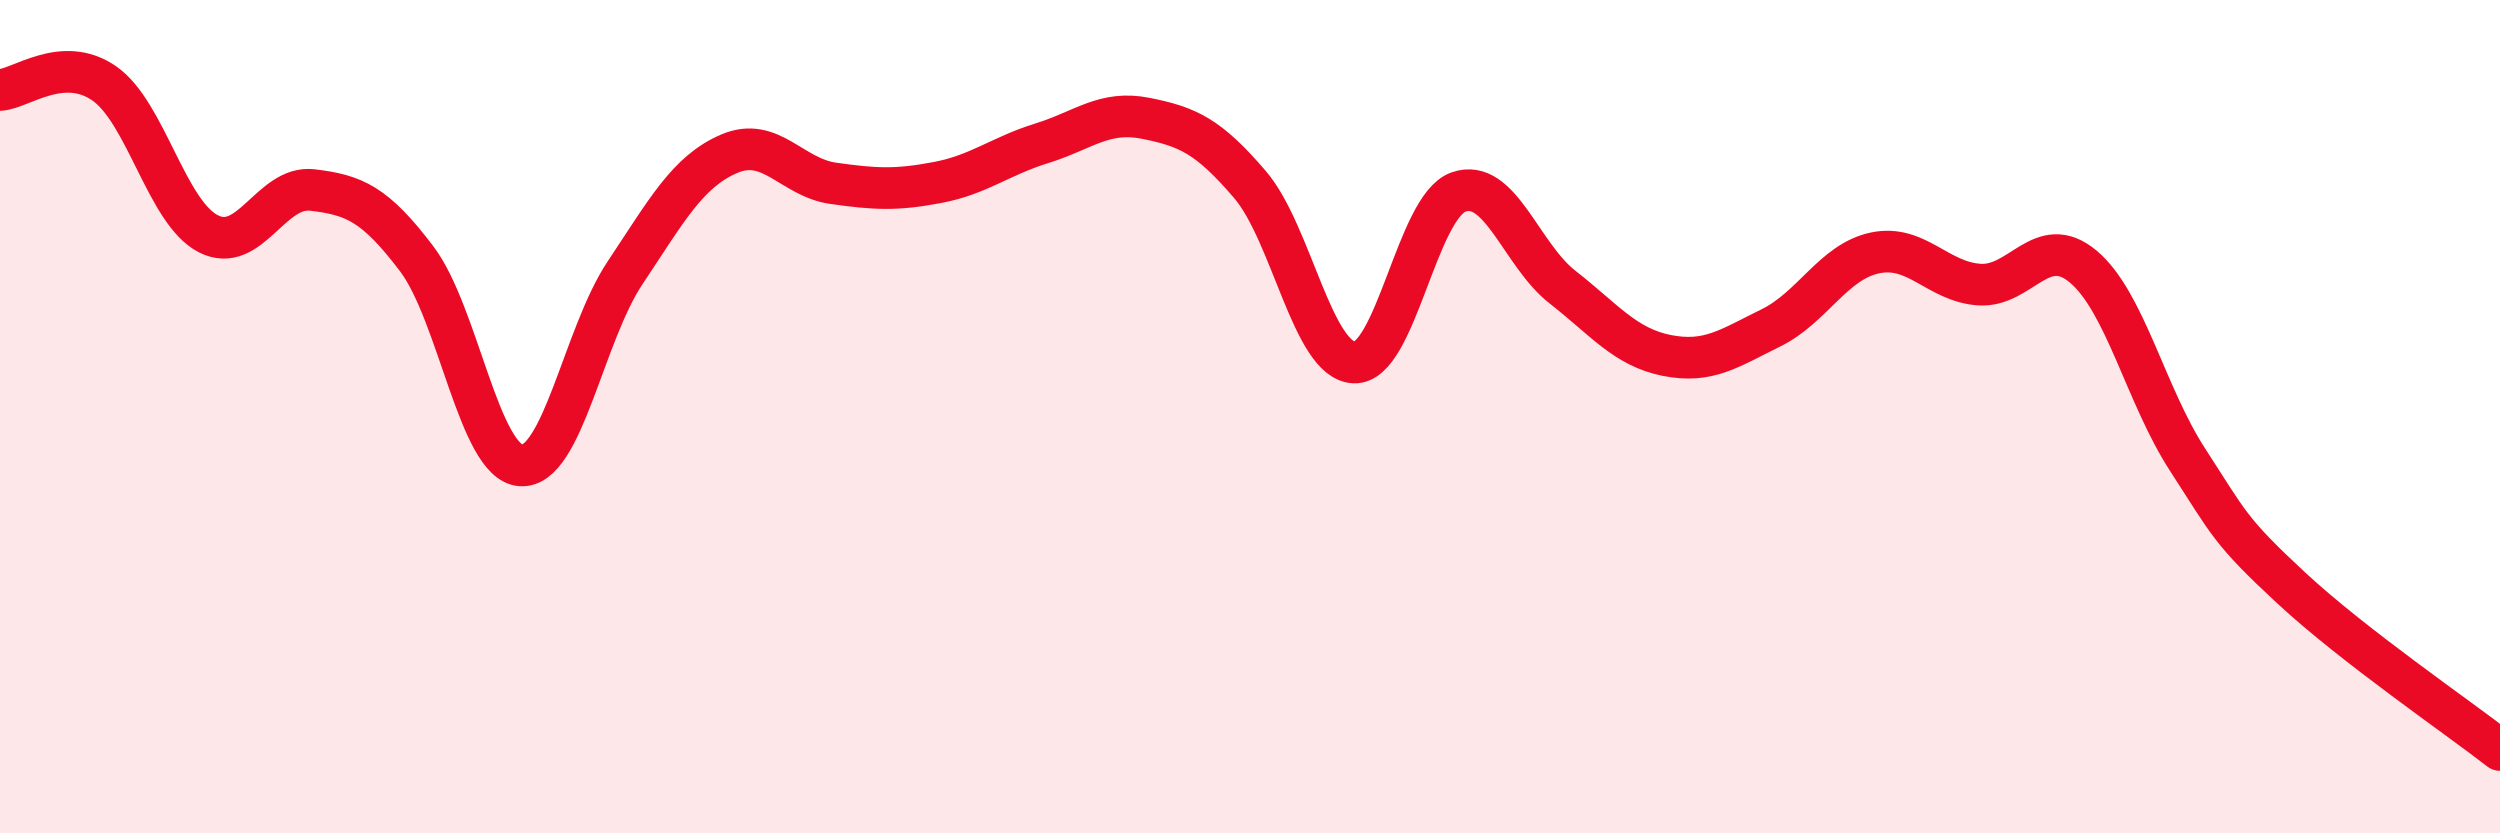
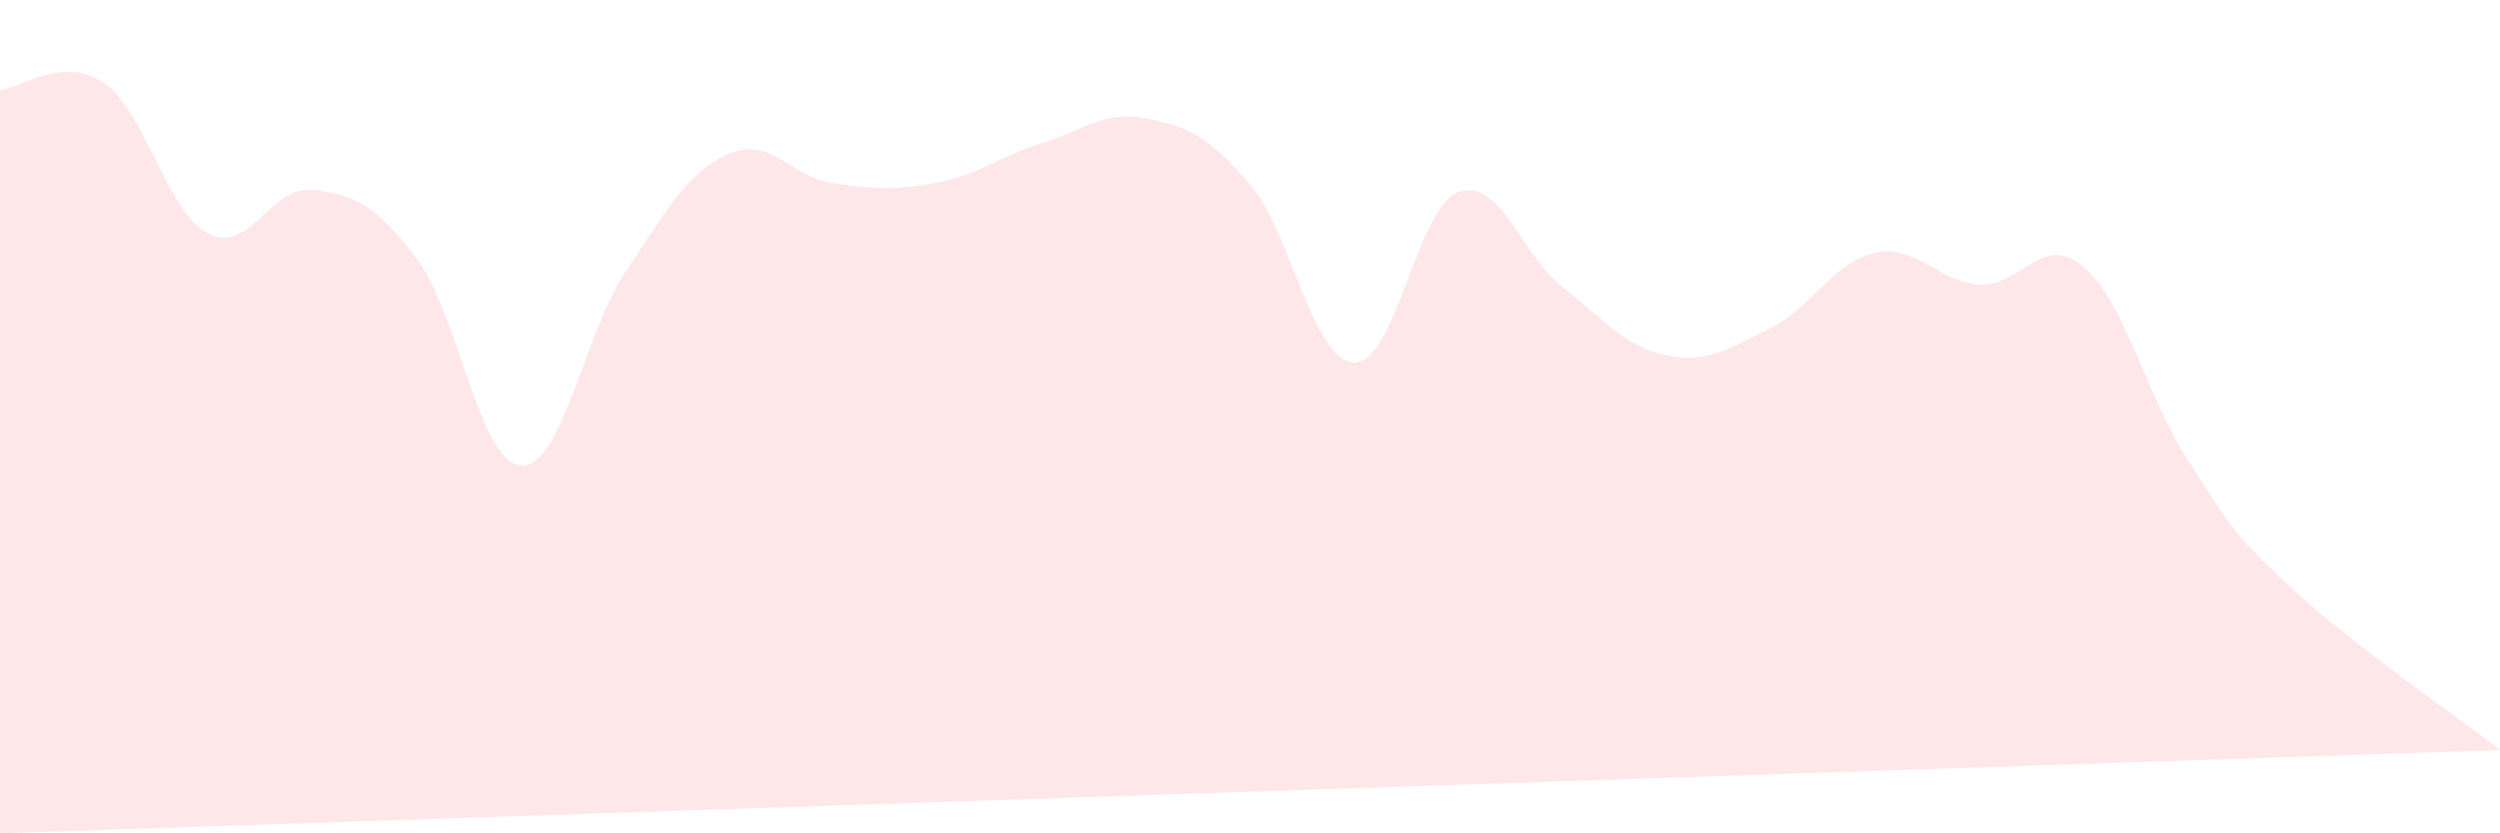
<svg xmlns="http://www.w3.org/2000/svg" width="60" height="20" viewBox="0 0 60 20">
-   <path d="M 0,2.16 C 0.5,2.13 1.5,1.31 2.5,2 C 3.5,2.69 4,5.1 5,5.61 C 6,6.12 6.5,4.44 7.5,4.56 C 8.5,4.68 9,4.89 10,6.21 C 11,7.53 11.5,11.1 12.5,11.17 C 13.5,11.24 14,8.05 15,6.55 C 16,5.05 16.5,4.12 17.5,3.69 C 18.5,3.26 19,4.26 20,4.4 C 21,4.54 21.5,4.57 22.5,4.38 C 23.5,4.19 24,3.75 25,3.44 C 26,3.13 26.5,2.64 27.5,2.84 C 28.5,3.04 29,3.26 30,4.43 C 31,5.6 31.5,8.66 32.5,8.7 C 33.5,8.74 34,4.97 35,4.61 C 36,4.25 36.5,6.11 37.5,6.89 C 38.5,7.67 39,8.33 40,8.53 C 41,8.73 41.5,8.36 42.5,7.87 C 43.5,7.38 44,6.28 45,6.07 C 46,5.86 46.5,6.76 47.5,6.83 C 48.5,6.9 49,5.56 50,6.4 C 51,7.24 51.5,9.49 52.5,11.03 C 53.5,12.57 53.5,12.73 55,14.12 C 56.5,15.51 59,17.22 60,18L60 20L0 20Z" fill="#EB0A25" opacity="0.1" stroke-linecap="round" stroke-linejoin="round" />
-   <path d="M 0,2.16 C 0.5,2.13 1.5,1.31 2.5,2 C 3.5,2.69 4,5.1 5,5.61 C 6,6.12 6.5,4.44 7.5,4.56 C 8.5,4.68 9,4.89 10,6.21 C 11,7.53 11.5,11.1 12.5,11.17 C 13.5,11.24 14,8.05 15,6.55 C 16,5.05 16.5,4.12 17.5,3.69 C 18.5,3.26 19,4.26 20,4.4 C 21,4.54 21.5,4.57 22.5,4.38 C 23.5,4.19 24,3.75 25,3.44 C 26,3.13 26.5,2.64 27.5,2.84 C 28.5,3.04 29,3.26 30,4.43 C 31,5.6 31.5,8.66 32.5,8.7 C 33.5,8.74 34,4.97 35,4.61 C 36,4.25 36.5,6.11 37.5,6.89 C 38.5,7.67 39,8.33 40,8.53 C 41,8.73 41.5,8.36 42.5,7.87 C 43.5,7.38 44,6.28 45,6.07 C 46,5.86 46.5,6.76 47.5,6.83 C 48.5,6.9 49,5.56 50,6.4 C 51,7.24 51.5,9.49 52.5,11.03 C 53.5,12.57 53.5,12.73 55,14.12 C 56.5,15.51 59,17.22 60,18" stroke="#EB0A25" stroke-width="1" fill="none" stroke-linecap="round" stroke-linejoin="round" />
+   <path d="M 0,2.16 C 0.5,2.13 1.5,1.31 2.5,2 C 3.5,2.69 4,5.1 5,5.61 C 6,6.12 6.5,4.44 7.5,4.56 C 8.5,4.68 9,4.89 10,6.21 C 11,7.53 11.5,11.1 12.5,11.17 C 13.5,11.24 14,8.05 15,6.55 C 16,5.05 16.5,4.12 17.5,3.69 C 18.5,3.26 19,4.26 20,4.4 C 21,4.54 21.5,4.57 22.5,4.38 C 23.5,4.19 24,3.75 25,3.44 C 26,3.13 26.5,2.64 27.5,2.84 C 28.5,3.04 29,3.26 30,4.43 C 31,5.6 31.5,8.66 32.5,8.7 C 33.5,8.74 34,4.97 35,4.61 C 36,4.25 36.5,6.11 37.5,6.89 C 38.5,7.67 39,8.33 40,8.53 C 41,8.73 41.5,8.36 42.5,7.87 C 43.5,7.38 44,6.28 45,6.07 C 46,5.86 46.5,6.76 47.5,6.83 C 48.5,6.9 49,5.56 50,6.4 C 51,7.24 51.5,9.49 52.5,11.03 C 53.5,12.57 53.5,12.73 55,14.12 C 56.5,15.51 59,17.22 60,18L0 20Z" fill="#EB0A25" opacity="0.1" stroke-linecap="round" stroke-linejoin="round" />
</svg>